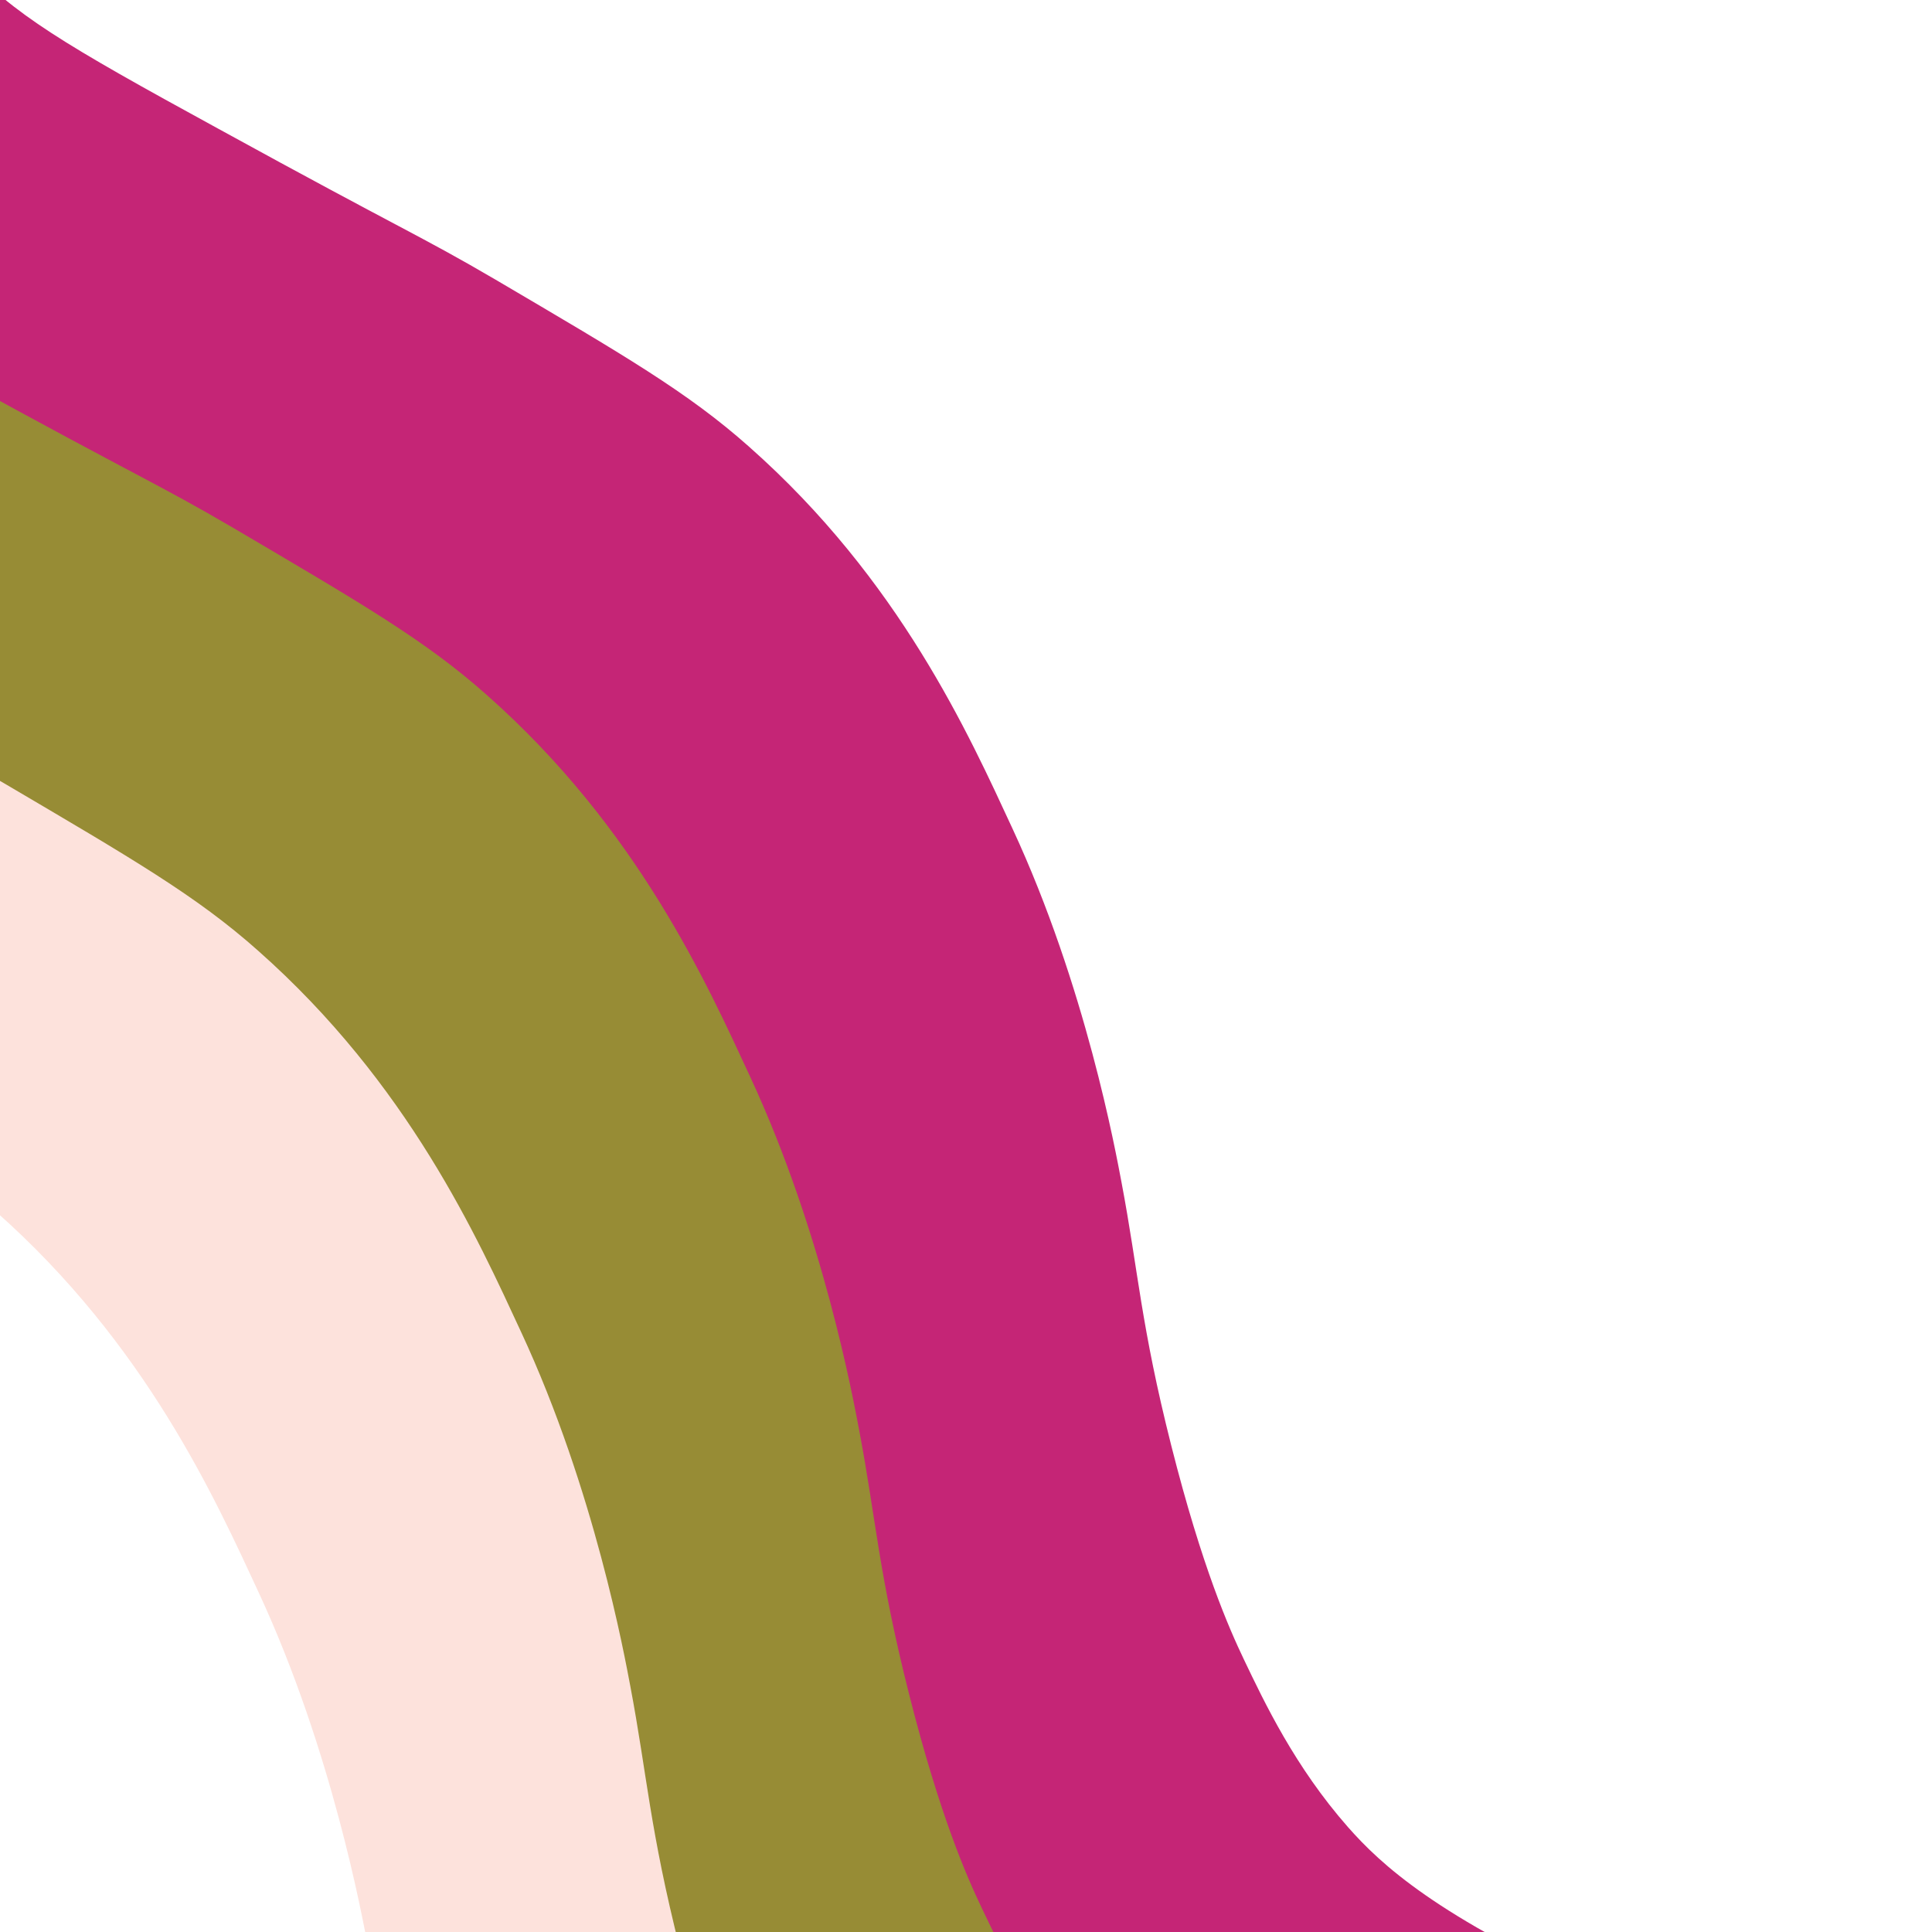
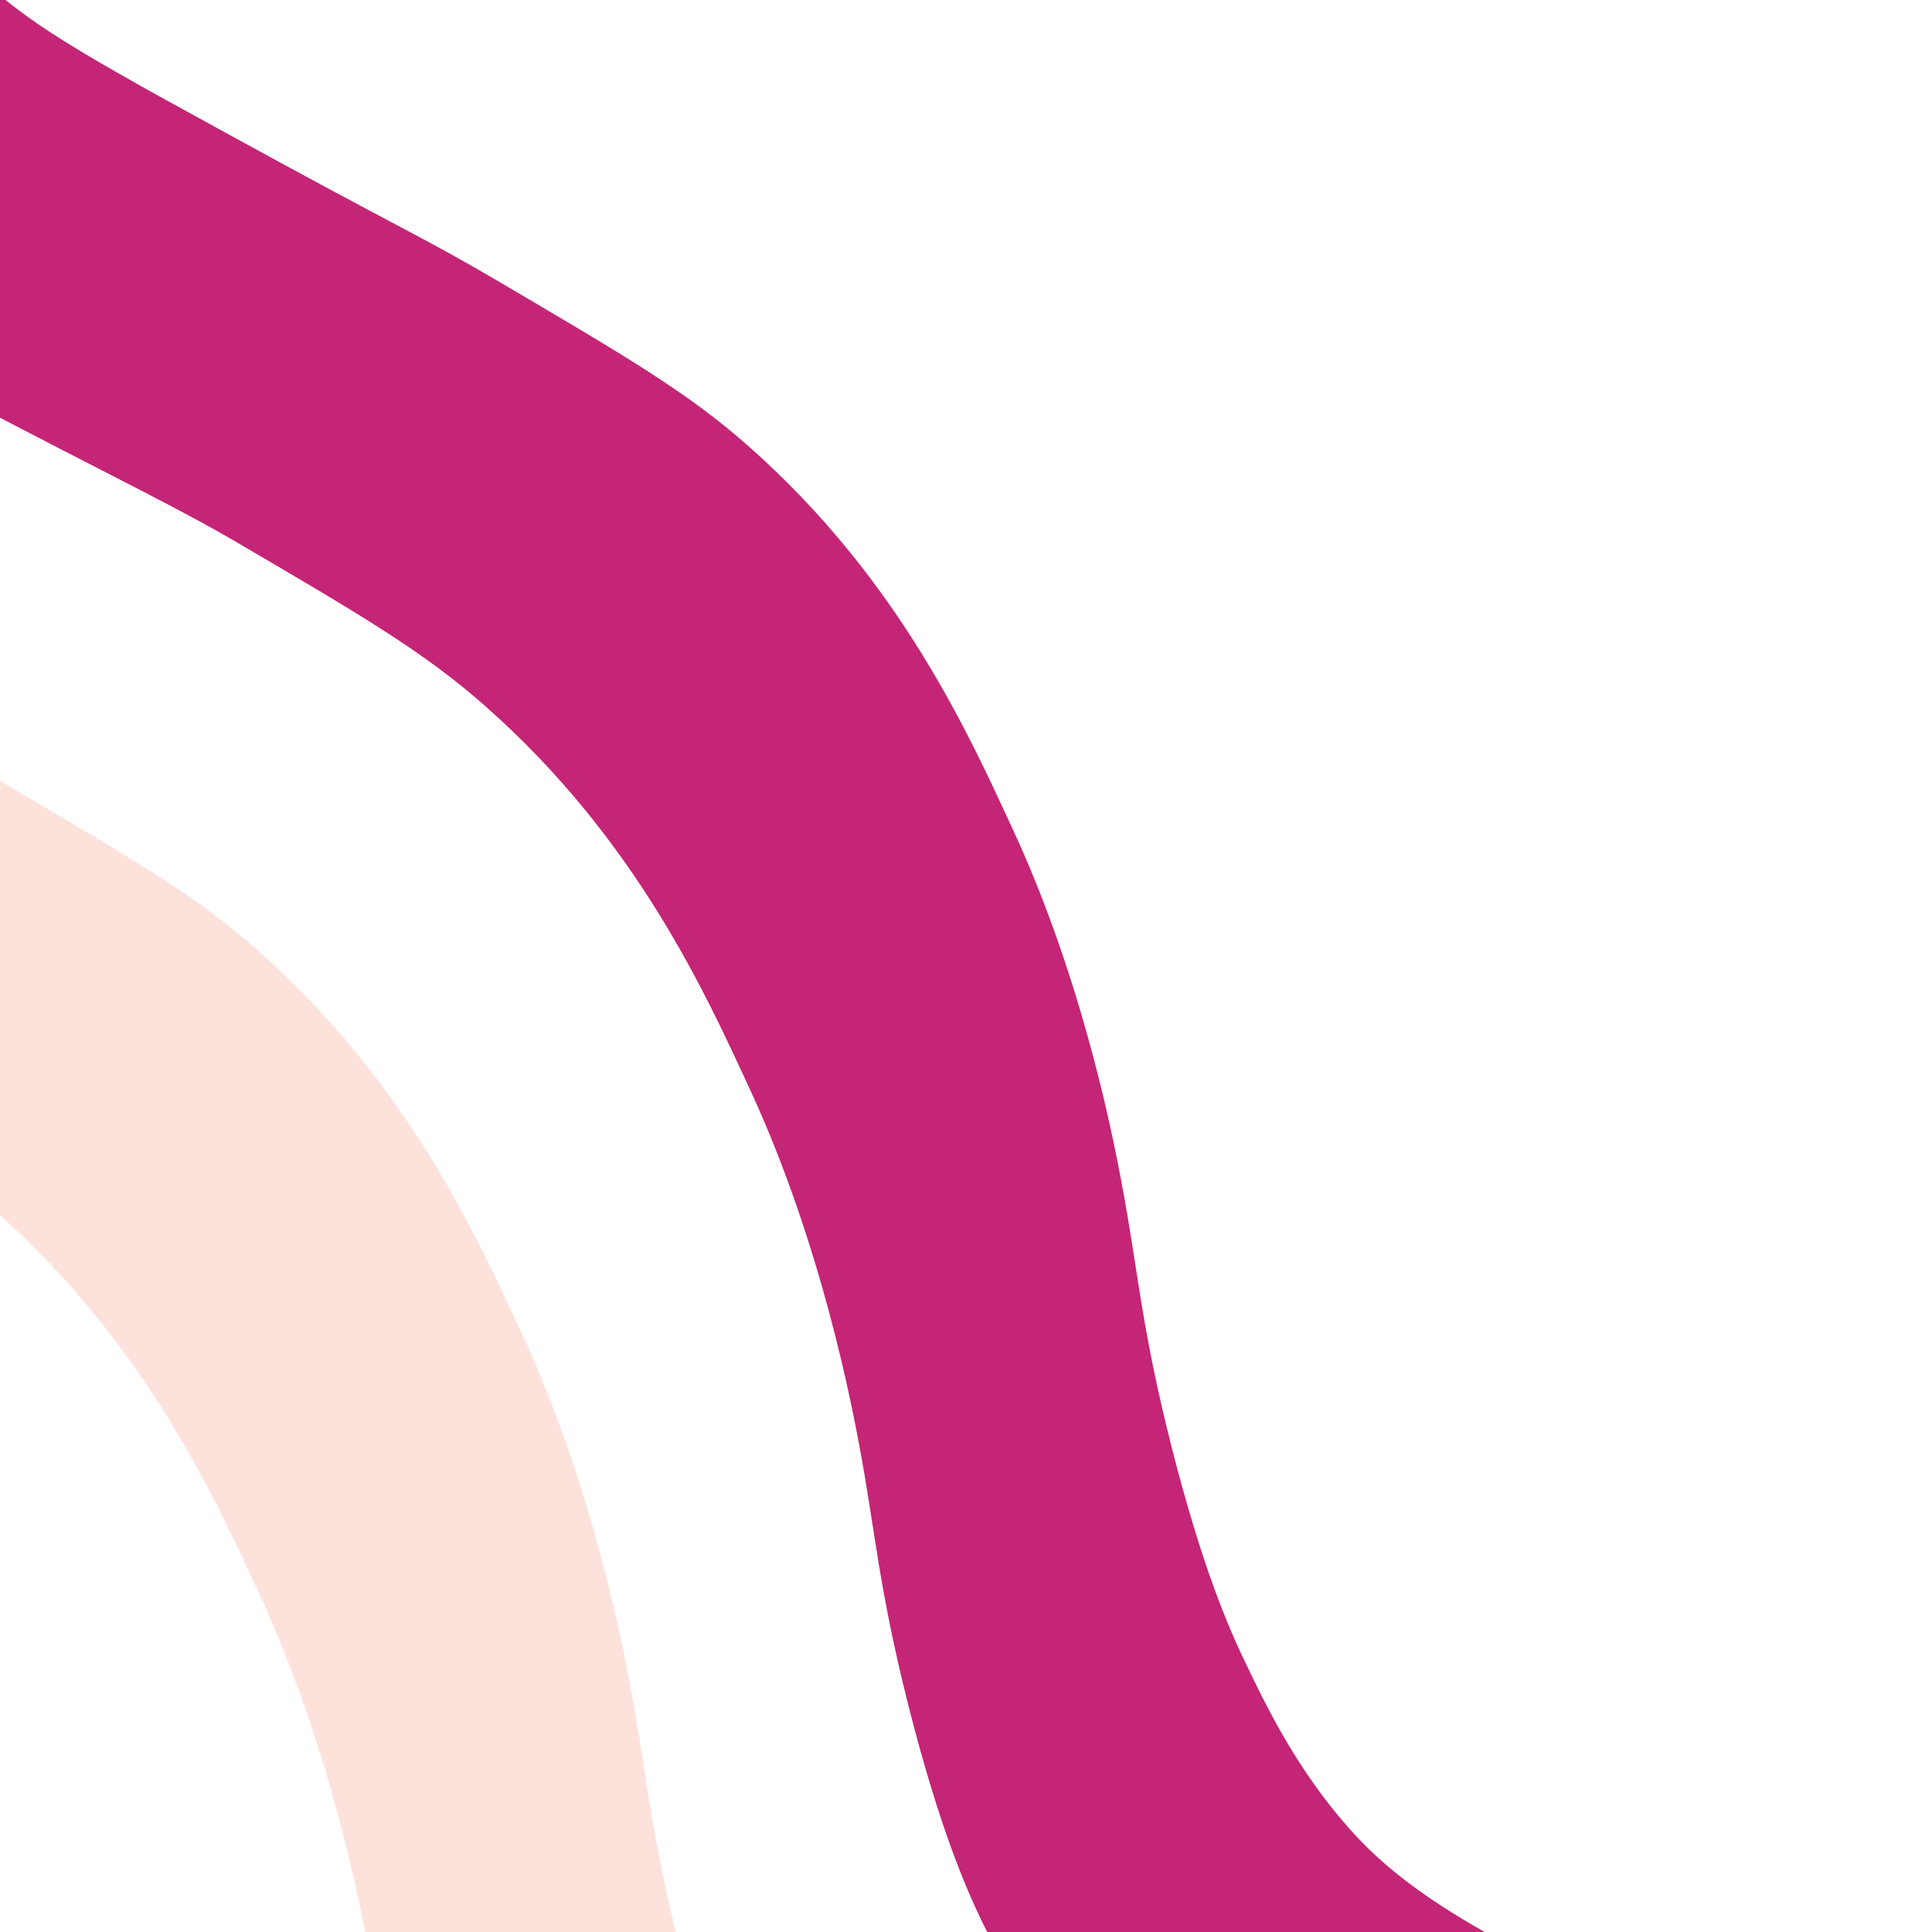
<svg xmlns="http://www.w3.org/2000/svg" id="Layer_1" data-name="Layer 1" version="1.1" viewBox="0 0 400 400">
  <defs>
    <style> .cls-1 { fill: #978c35; } .cls-1, .cls-2, .cls-3 { stroke-width: 0px; } .cls-2 { fill: #fde2dc; } .cls-3 { fill: #c52576; } </style>
  </defs>
  <path class="cls-3" d="M331.8,412.1c-34.3-15.2-46-26.2-52.7-33.8-11-12.5-17.3-25.8-21.6-34.8-3-6.3-8.6-18.9-15-44.2-6.3-24.9-6.8-36-10.3-54.5-1.2-6.3-7.4-40.6-22.6-73.3-9-19.4-23.3-51.4-54.5-79-12.7-11.3-26-19-52.5-34.6-15.9-9.3-18.7-10-57.5-31.3C12.9,9,3,3.1-7.6-8.2c-5.3-5.6-9.6-11.2-13.1-16.5,0,9,.1,16.6.1,18.6.3,27.3.4,54.6.5,81.9,33.3,18,53.7,27.5,68.3,36,26.5,15.5,39.8,23.3,52.5,34.6,31.2,27.6,45.5,59.6,54.5,79,15.2,32.8,21.4,67.1,22.6,73.3,3.5,18.5,4,29.6,10.3,54.5,6.4,25.3,12,37.9,15,44.2,3.4,7.2,11.9,21,20.8,32.6,5.5,0,10.9,0,16.4,0,44.7,0,89.4,0,134.1.6,2.9,0,5.8,0,8.8,0-21-6-38.3-12.8-51.5-18.6Z" />
-   <path class="cls-1" d="M224.8,429.7c-11-12.5-17.3-25.8-21.6-34.8-3-6.3-8.6-18.9-15-44.2-6.3-24.9-6.8-36-10.3-54.5-1.2-6.3-7.4-40.6-22.6-73.3-9-19.4-23.3-51.4-54.5-79-12.7-11.3-26-19-52.5-34.6-15.9-9.3-18.7-10-57.5-31.3-3.9-2.2-7.5-4.1-10.9-6,0,18.7,0,37.3,0,56,0,9.2,0,18.4,0,27.6,5.2,2.7,9.8,5.2,13.9,7.6,26.5,15.5,39.8,23.3,52.5,34.6,31.2,27.6,45.5,59.6,54.5,79,15.2,32.8,21.4,67.1,22.6,73.3,3.5,18.5,4,29.6,10.3,54.5,2.7,10.6,5.2,19,7.5,25.6,27.9-.2,55.9-.2,83.8-.2-.1-.1-.2-.3-.3-.4Z" />
  <path class="cls-2" d="M140.8,403.6c-6.3-24.9-6.8-36-10.3-54.5-1.2-6.3-7.4-40.6-22.6-73.3-9-19.4-23.3-51.4-54.5-79-12.7-11.3-26-19-52.5-34.6-8.2-4.8-12.9-7.3-20.9-11.5,0,28.5-.1,57-.3,85.5,7.4,4.8,13.5,9.3,19.4,14.6,31.2,27.6,45.5,59.6,54.5,79,15.2,32.8,21.4,67.1,22.6,73.3,2,10.4,3,18.4,4.6,27.9,8.5-.1,17-.2,25.5-.3,14.1-.2,28.3-.3,42.4-.4-2.4-6.8-5.1-15.5-7.9-26.7Z" />
</svg>